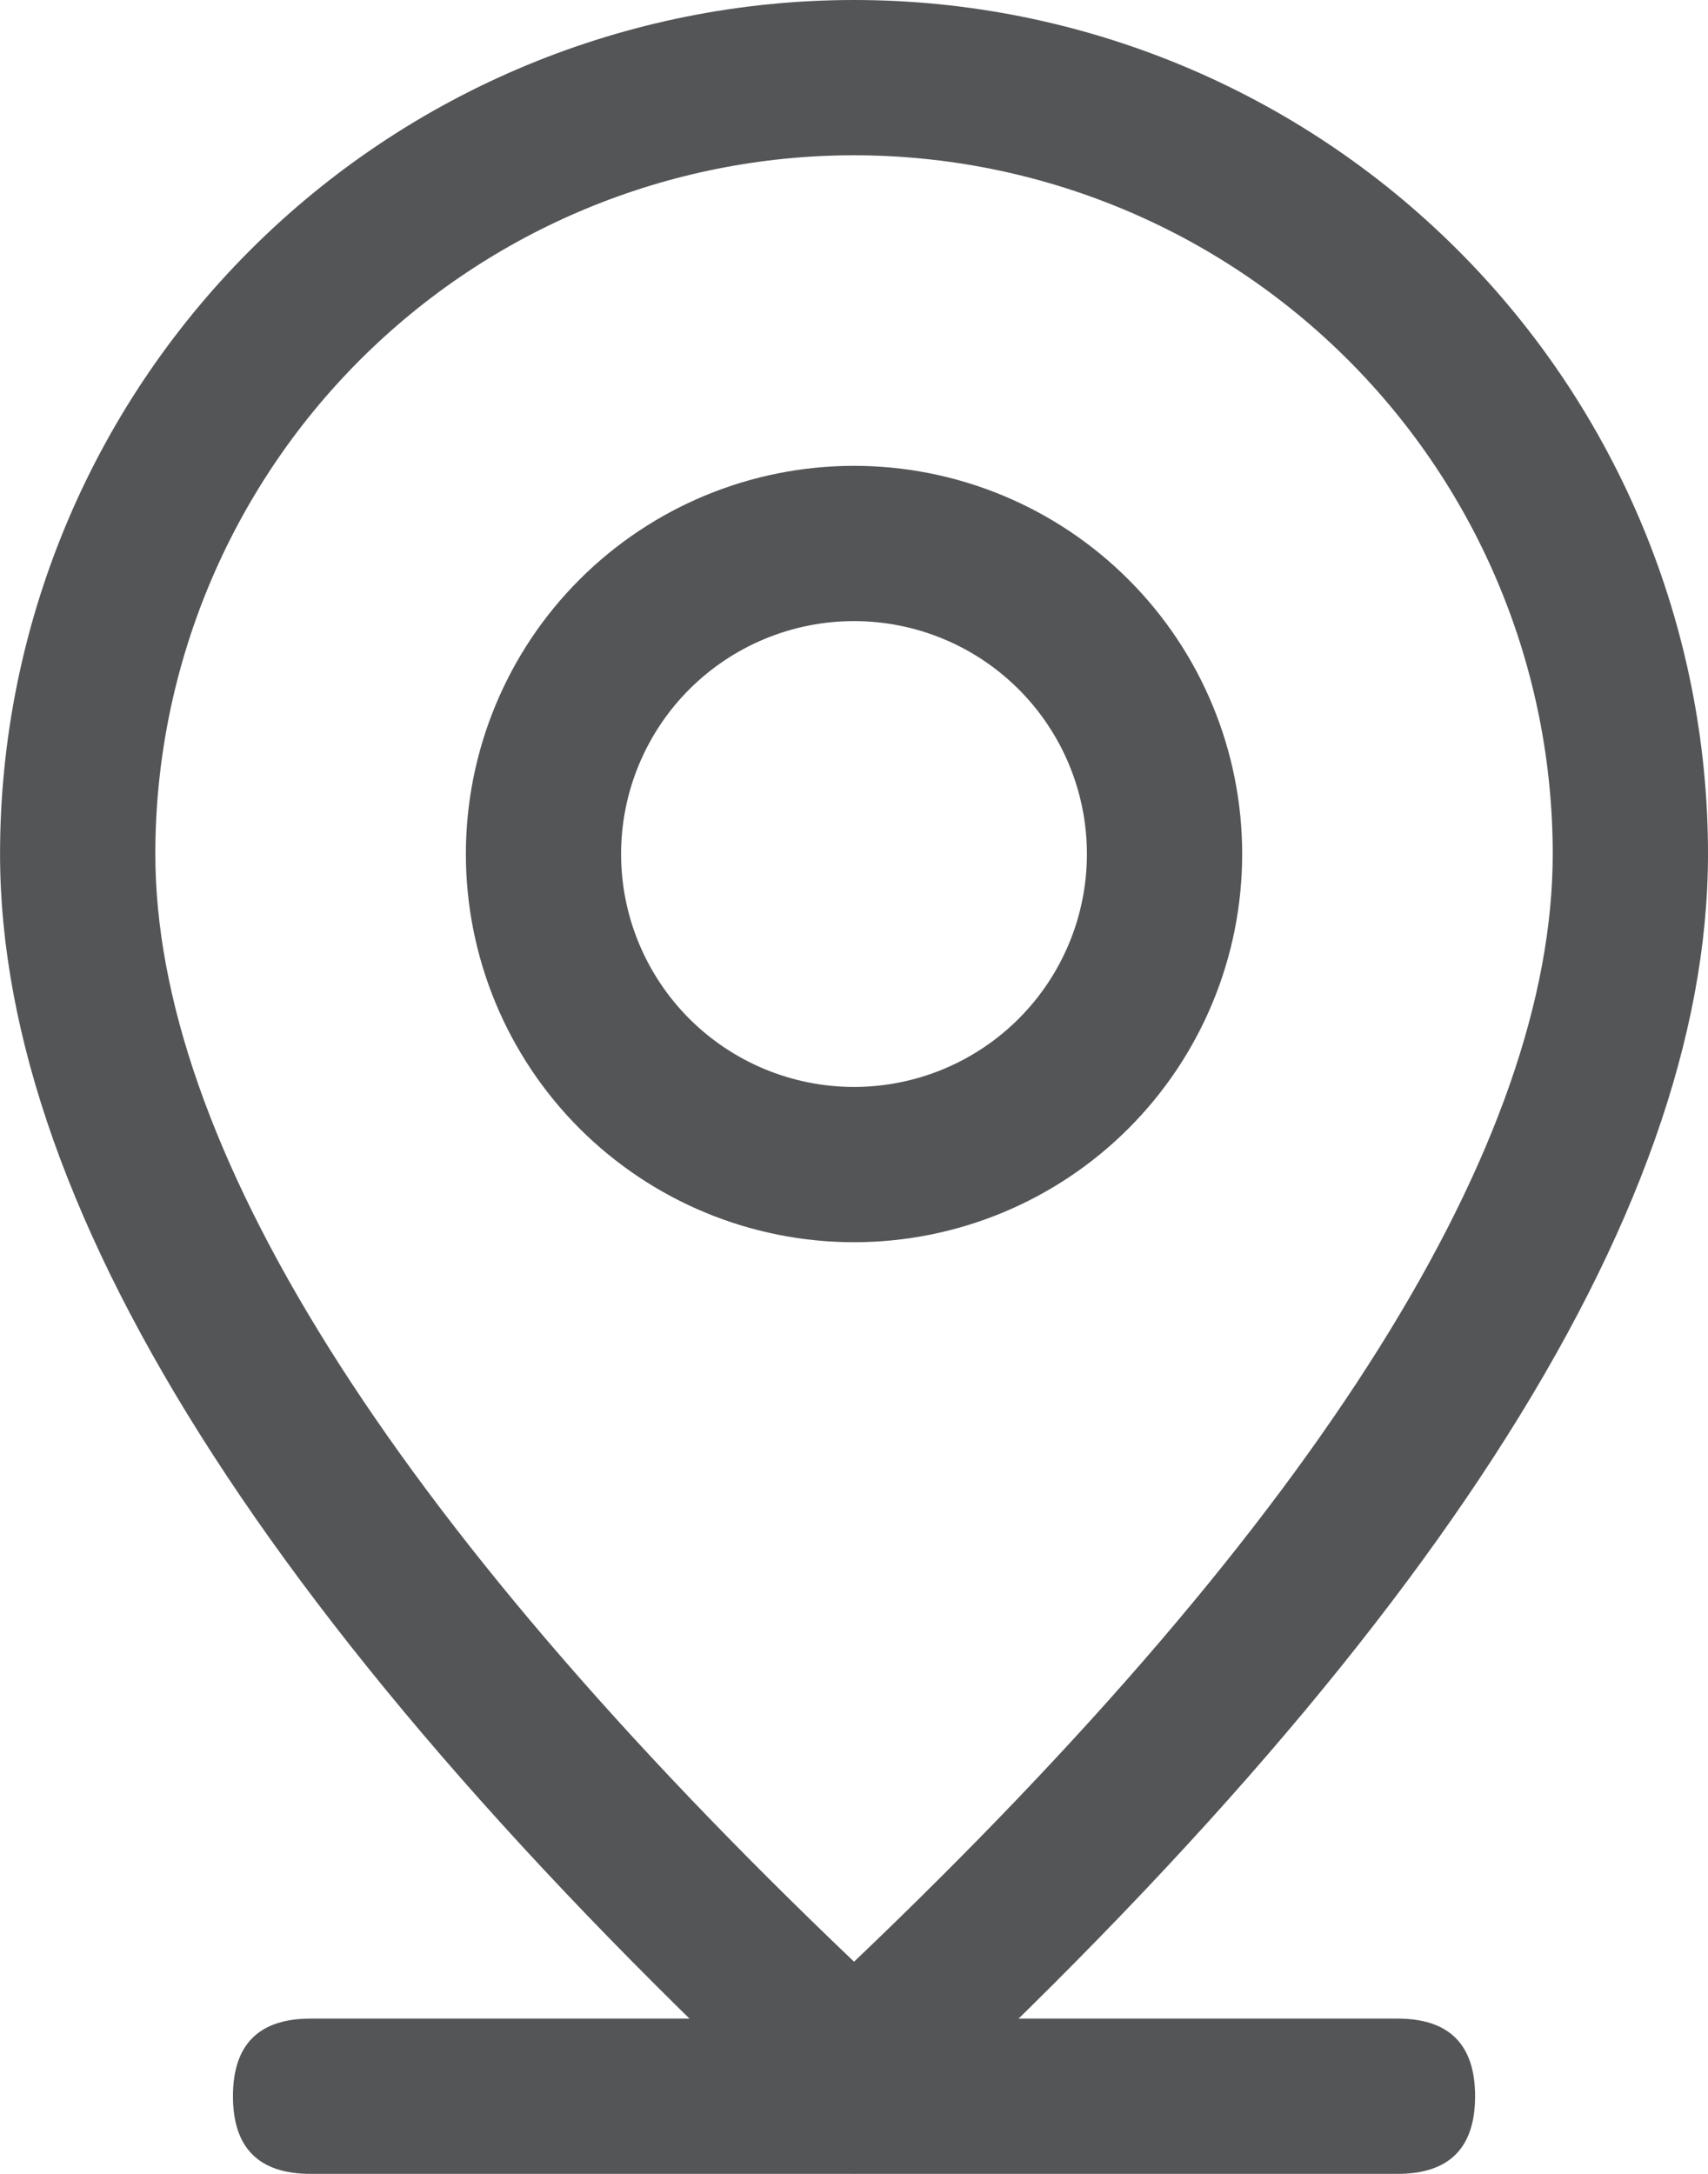
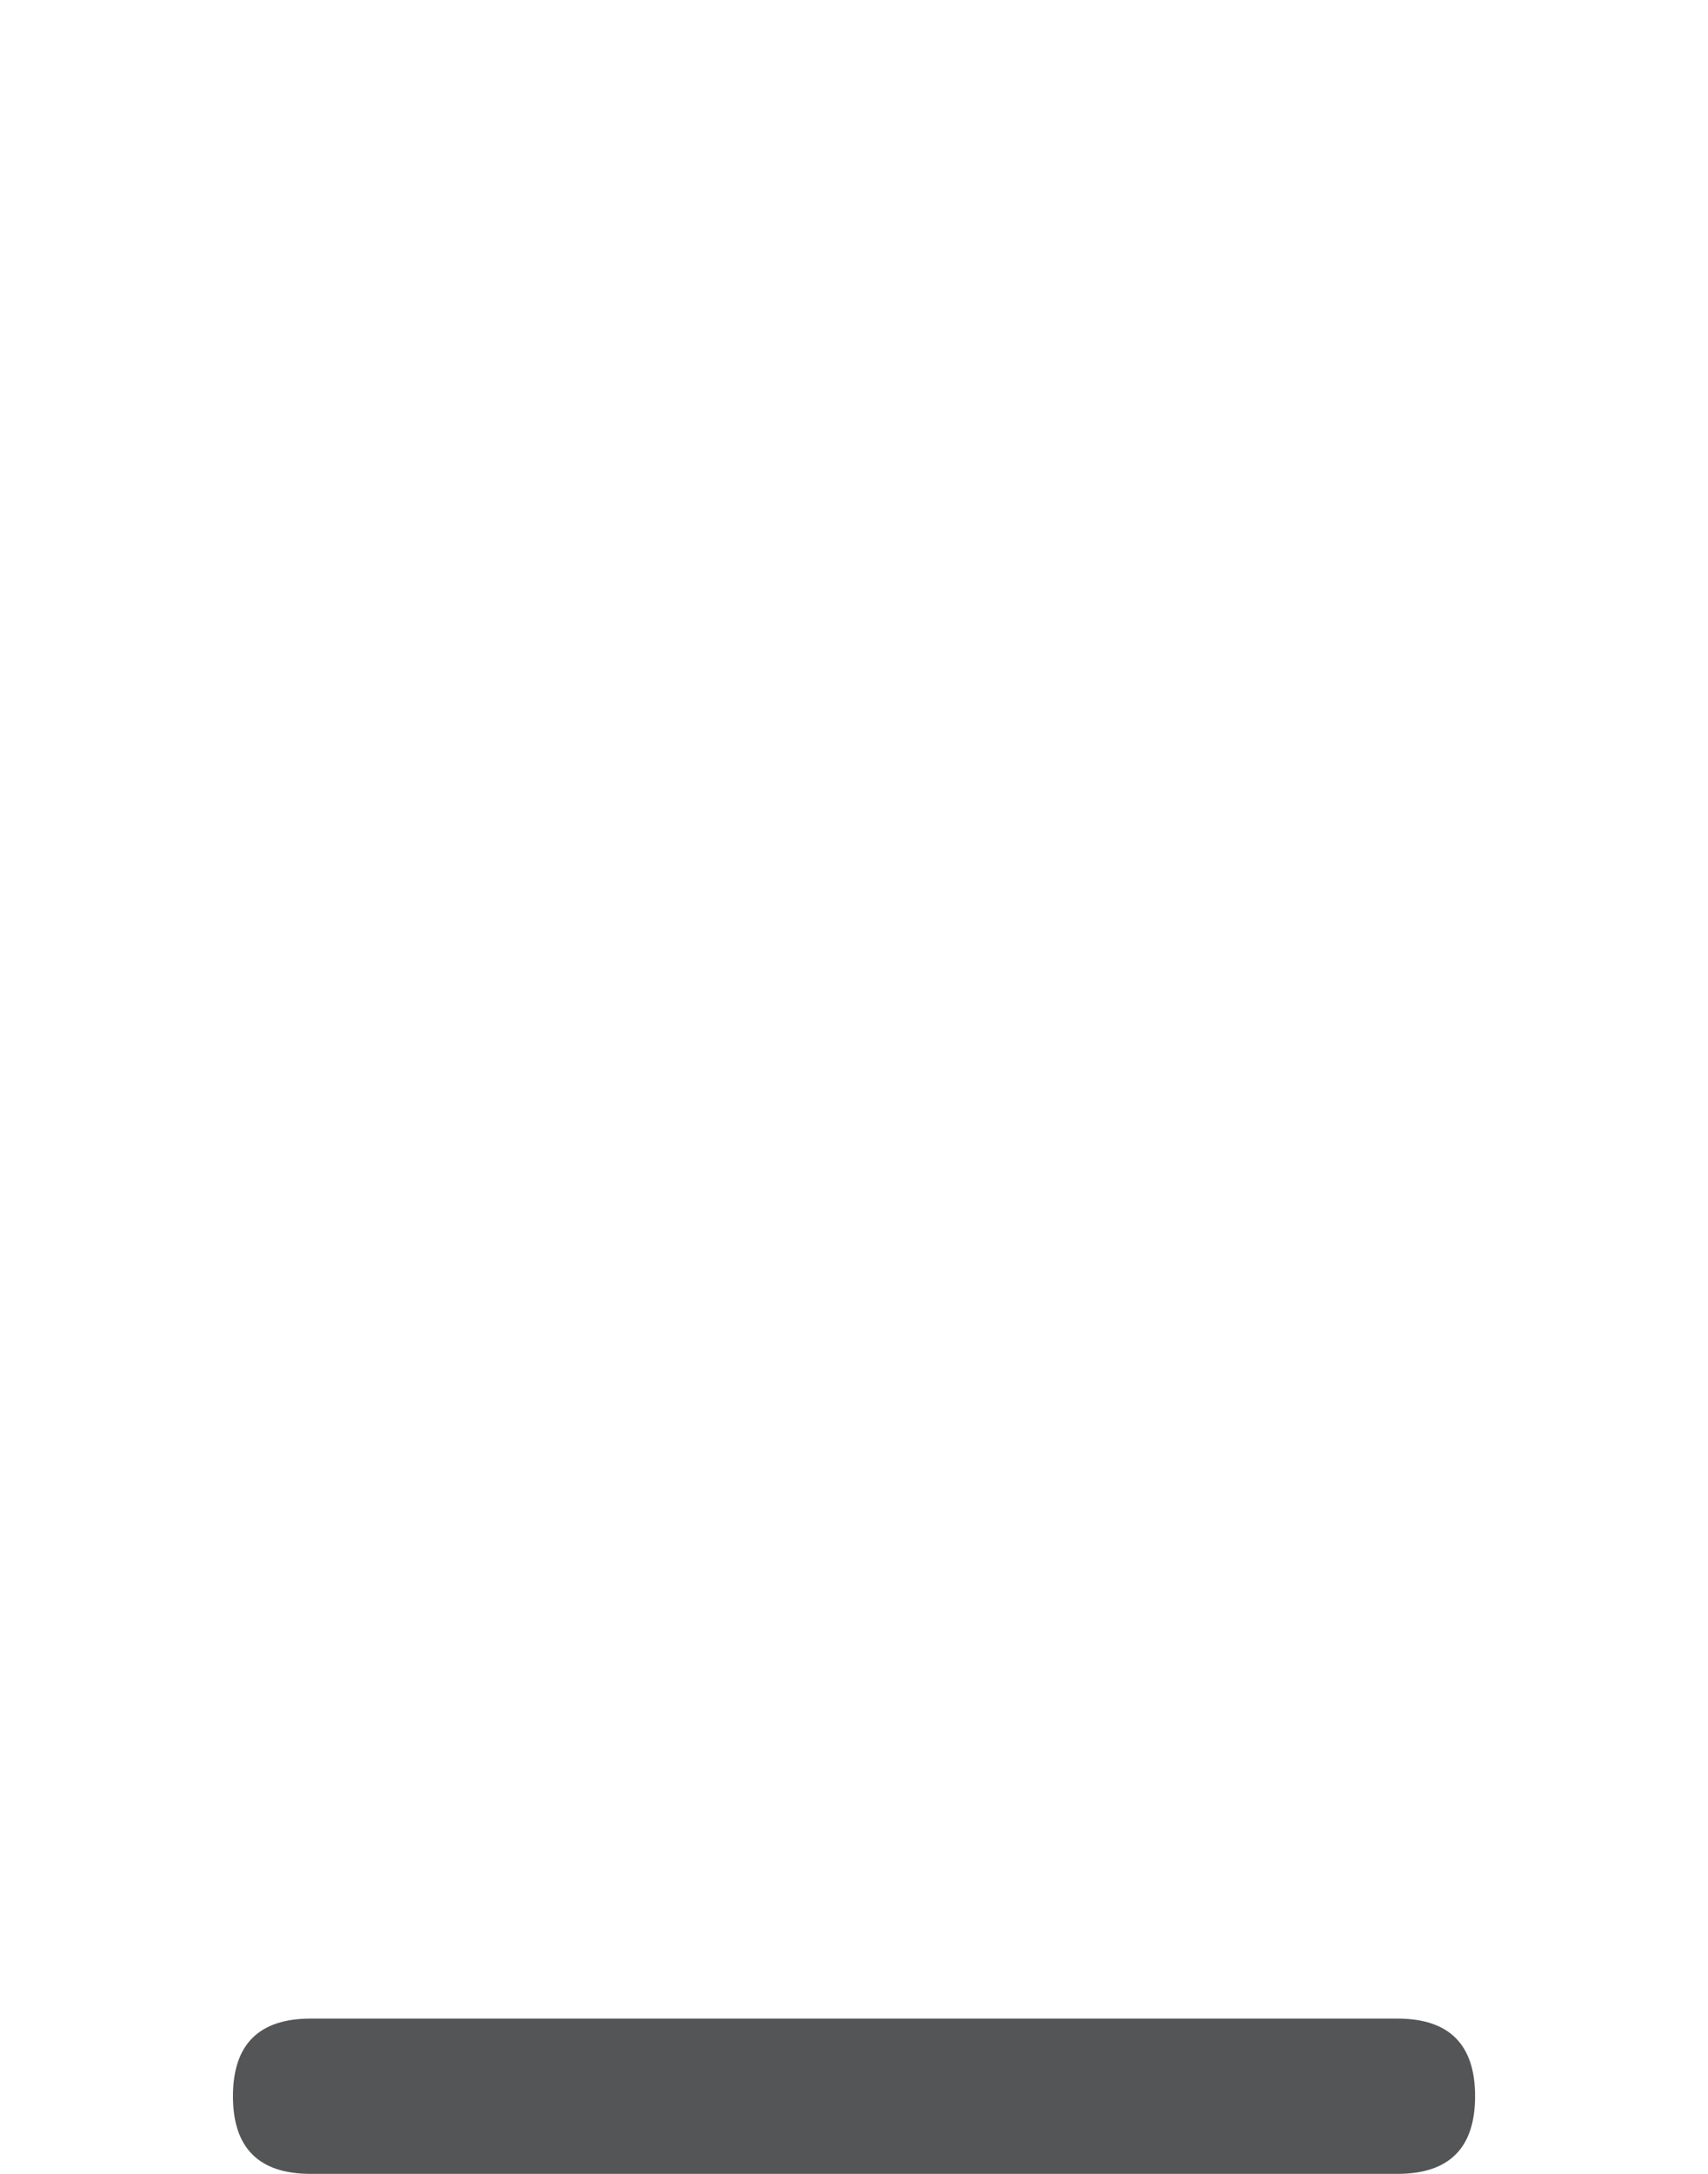
<svg xmlns="http://www.w3.org/2000/svg" width="33" height="42" viewBox="0 0 33 42" fill="none">
  <path d="M27 39H6.001C5.001 39 4.501 39.5 4.501 40.5C4.501 41.5 5.001 42 6.001 42H27C28 42 28.5 41.5 28.5 40.5C28.5 39.5 28 39 27 39Z" fill="#545557" />
-   <path d="M16.5 21C15.307 21 14.162 20.526 13.318 19.682C12.475 18.838 12 17.693 12 16.5C12 15.306 12.475 14.162 13.318 13.318C14.162 12.474 15.307 12 16.5 12C17.694 12 18.838 12.474 19.682 13.318C20.526 14.162 21 15.306 21 16.5C21 17.693 20.526 18.838 19.682 19.682C18.838 20.526 17.694 21 16.5 21V21ZM16.5 24C18.489 24 20.397 23.209 21.803 21.803C23.21 20.396 24 18.489 24 16.5C24 14.511 23.21 12.603 21.803 11.197C20.397 9.79 18.489 9 16.5 9C14.511 9 12.604 9.79 11.197 11.197C9.791 12.603 9.001 14.511 9.001 16.5C9.001 18.489 9.791 20.396 11.197 21.803C12.604 23.209 14.511 24 16.5 24Z" fill="#545557" />
-   <path d="M3.001 16.499C3.001 12.919 4.423 9.485 6.955 6.954C9.487 4.422 12.92 3 16.501 3C20.081 3 23.515 4.422 26.046 6.954C28.578 9.485 30 12.919 30 16.499C30 22.037 25.569 29.255 16.501 37.901C7.432 29.255 3.001 22.037 3.001 16.499ZM16.501 41.999C27.501 32 33 23.498 33 16.499C33 12.123 31.262 7.927 28.167 4.833C25.073 1.738 20.877 0 16.501 0C12.125 0 7.928 1.738 4.834 4.833C1.739 7.927 0.001 12.123 0.001 16.499C0.001 23.498 5.5 32 16.501 41.999Z" fill="#545557" />
</svg>